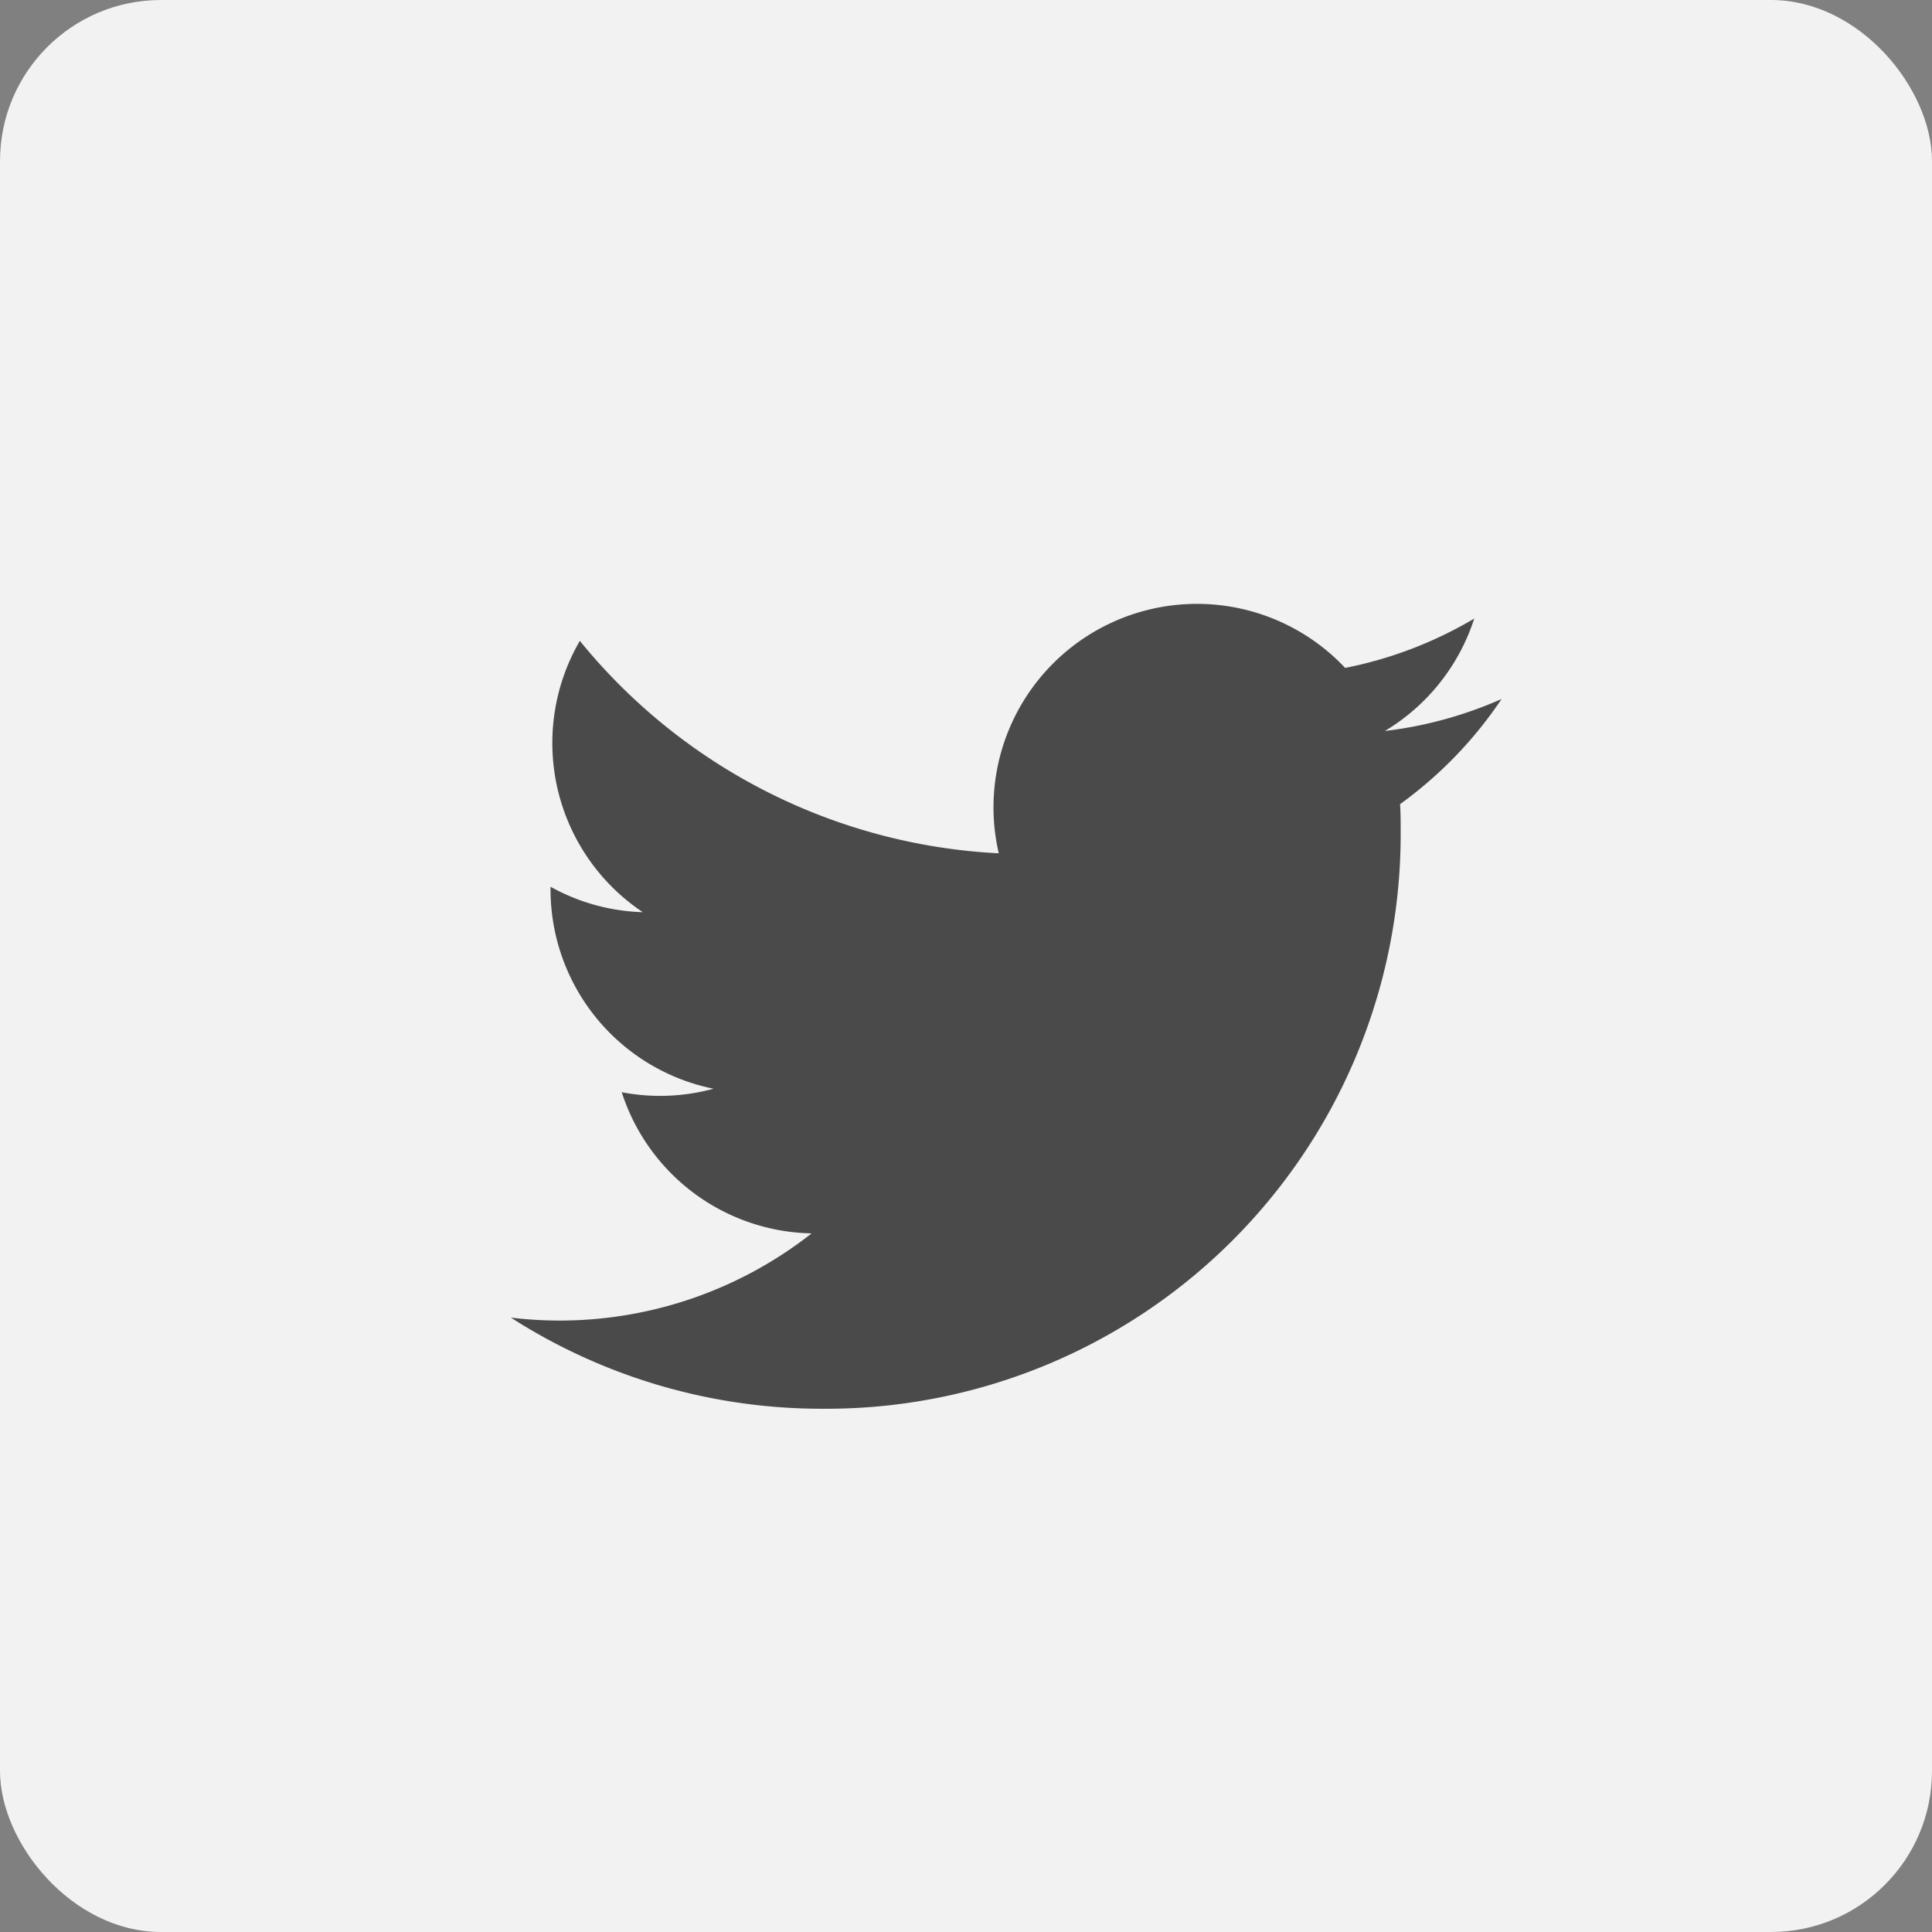
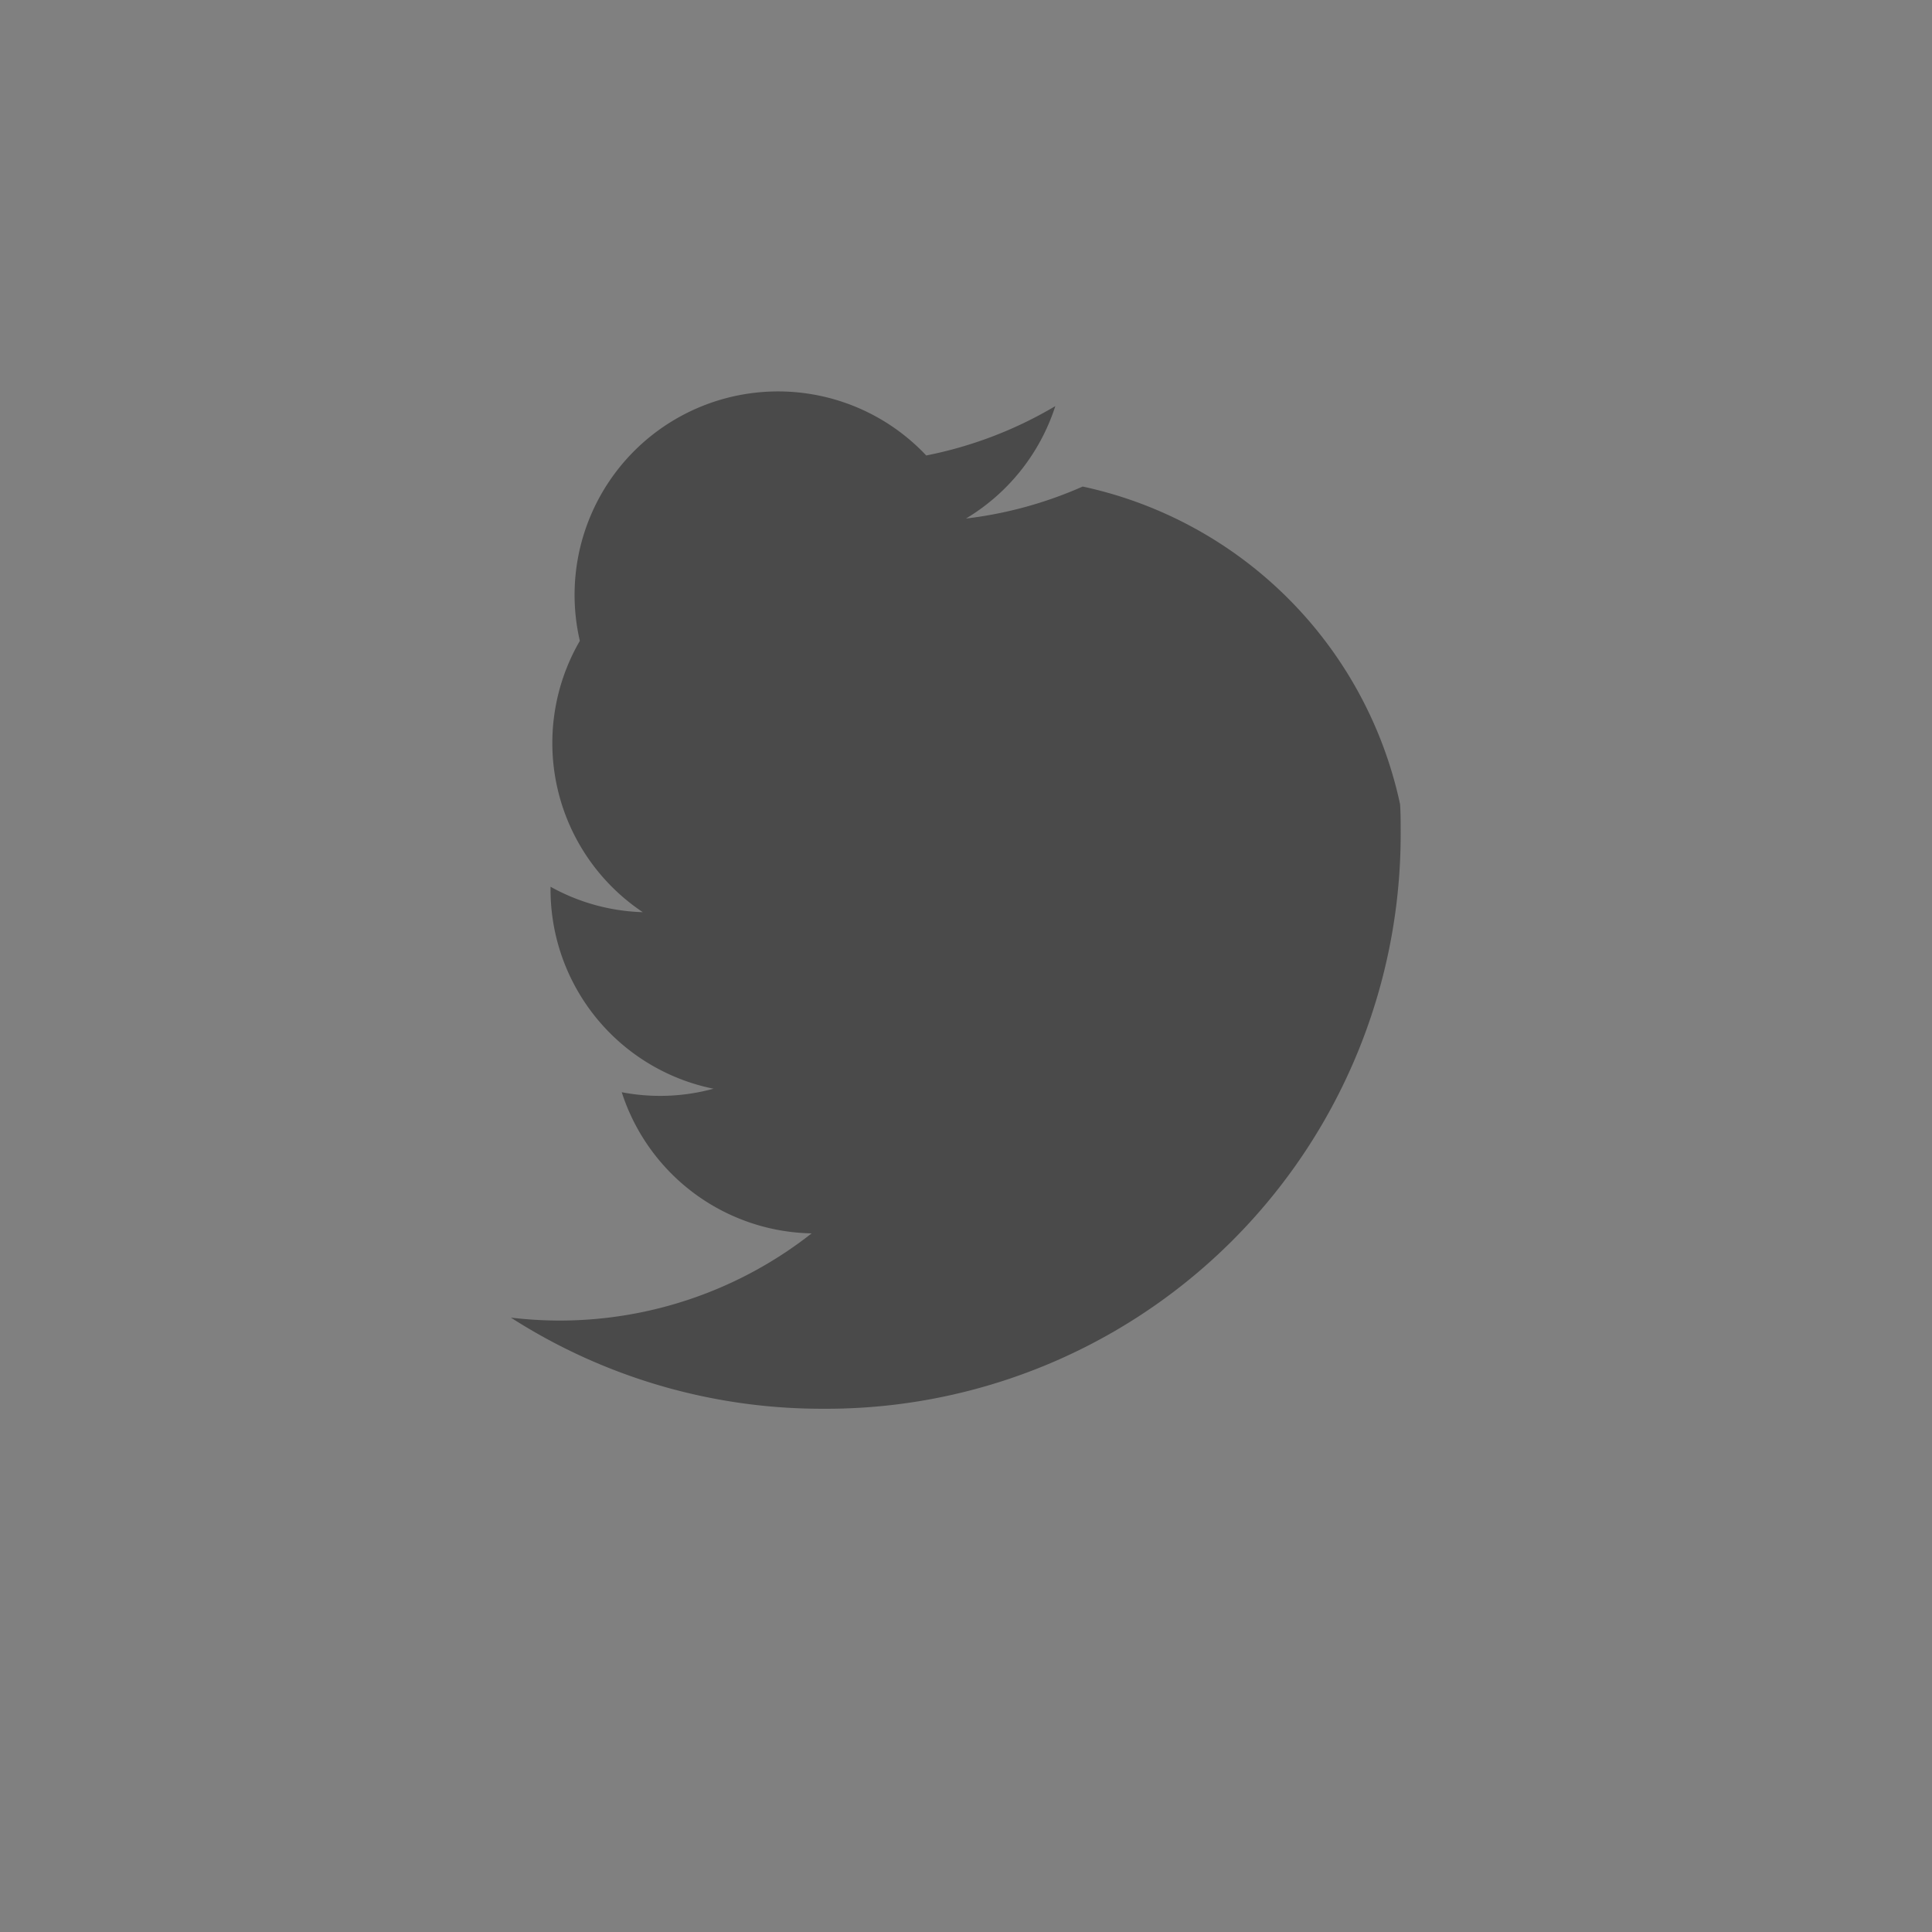
<svg xmlns="http://www.w3.org/2000/svg" width="48" height="48" viewBox="0 0 48 48">
  <rect x="0" y="0" width="48" height="48" fill="#808080" stroke="none" />
  <g>
    <g transform="translate(-197 -1346) translate(197 1346)">
-       <rect width="48" height="48" fill="#f2f2f2" rx="4" />
-     </g>
-     <path fill="#4a4a4a" d="M23.1 6.479c.015.217.015.434.015.653A14.272 14.272 0 0 1 8.75 21.5a14.3 14.3 0 0 1-7.741-2.264 10.276 10.276 0 0 0 1.2.073 10.133 10.133 0 0 0 6.272-2.166 5.056 5.056 0 0 1-4.718-3.507 5.041 5.041 0 0 0 2.28-.087A5.052 5.052 0 0 1 1.994 8.6v-.069a5.012 5.012 0 0 0 2.292.632 5.054 5.054 0 0 1-1.564-6.741A14.338 14.338 0 0 0 13.13 7.7a5.055 5.055 0 0 1 8.606-4.606 10.122 10.122 0 0 0 3.207-1.226 5.067 5.067 0 0 1-2.22 2.793 10.079 10.079 0 0 0 2.9-.795A10.275 10.275 0 0 1 23.1 6.479z" transform="translate(-197 -1346) translate(208.684 1359.5)" />
+       </g>
+     <path fill="#4a4a4a" d="M23.1 6.479c.015.217.015.434.015.653A14.272 14.272 0 0 1 8.75 21.5a14.3 14.3 0 0 1-7.741-2.264 10.276 10.276 0 0 0 1.2.073 10.133 10.133 0 0 0 6.272-2.166 5.056 5.056 0 0 1-4.718-3.507 5.041 5.041 0 0 0 2.28-.087A5.052 5.052 0 0 1 1.994 8.6v-.069a5.012 5.012 0 0 0 2.292.632 5.054 5.054 0 0 1-1.564-6.741a5.055 5.055 0 0 1 8.606-4.606 10.122 10.122 0 0 0 3.207-1.226 5.067 5.067 0 0 1-2.22 2.793 10.079 10.079 0 0 0 2.9-.795A10.275 10.275 0 0 1 23.1 6.479z" transform="translate(-197 -1346) translate(208.684 1359.5)" />
  </g>
</svg>